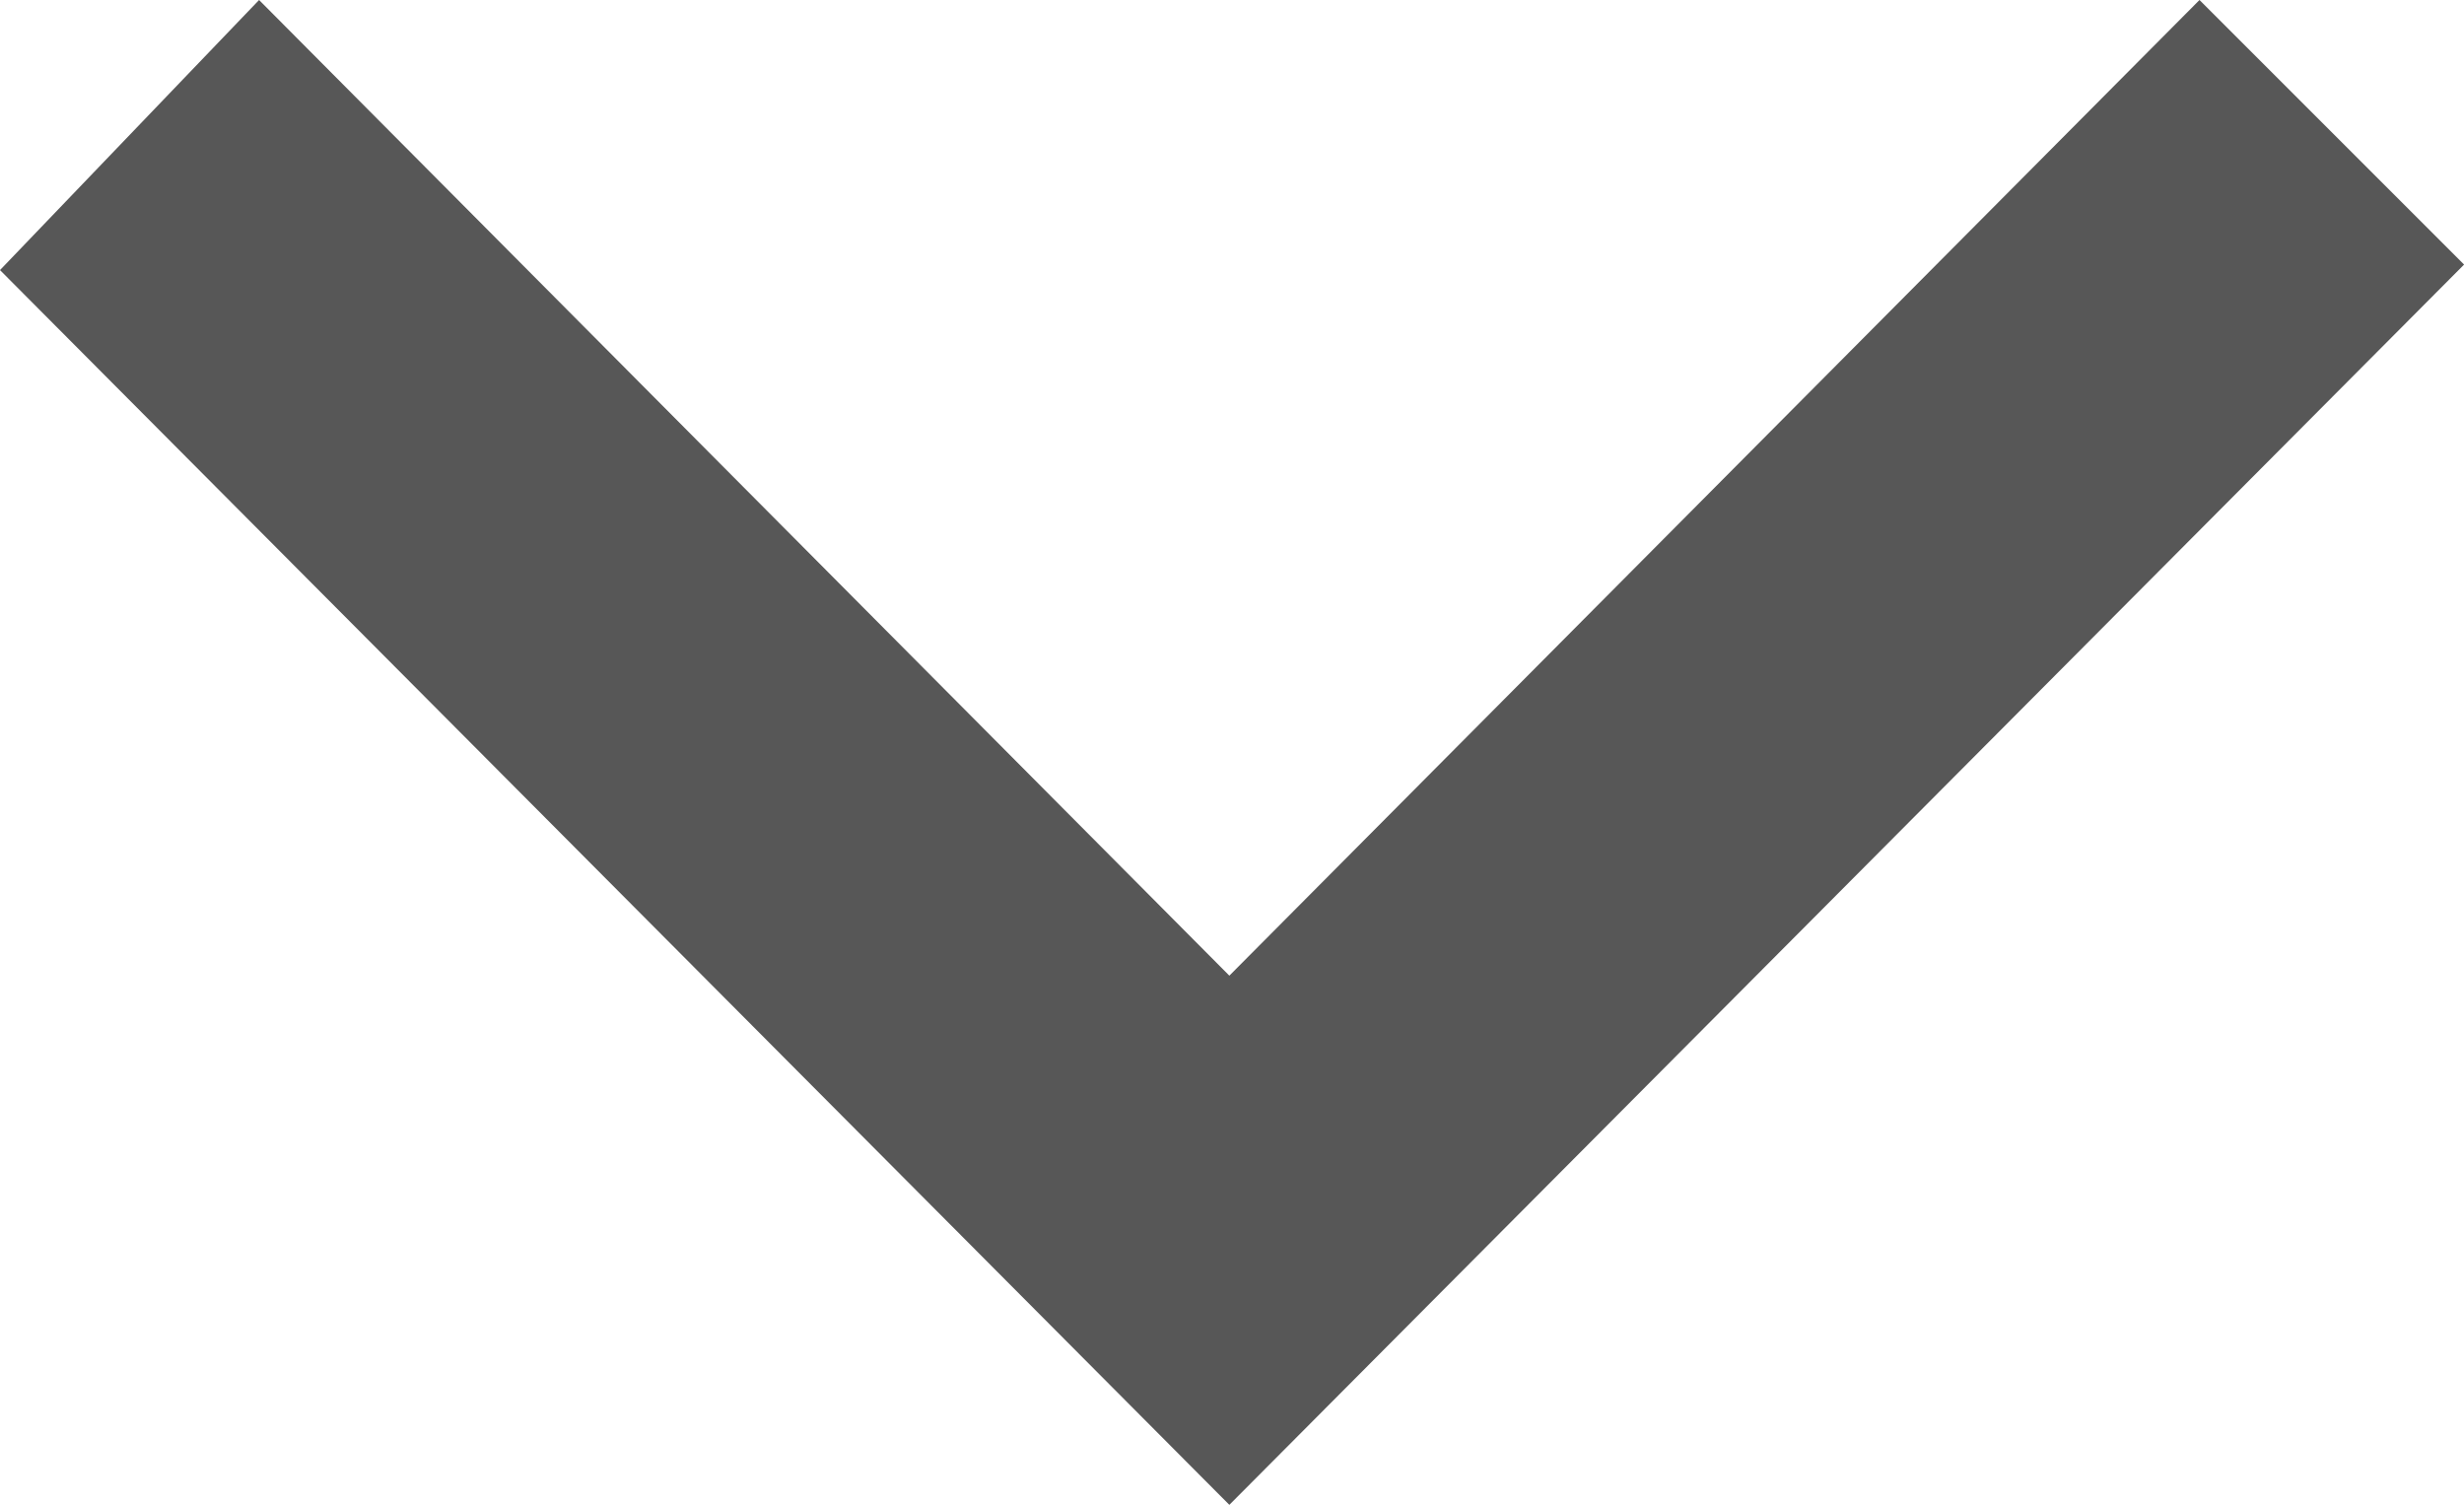
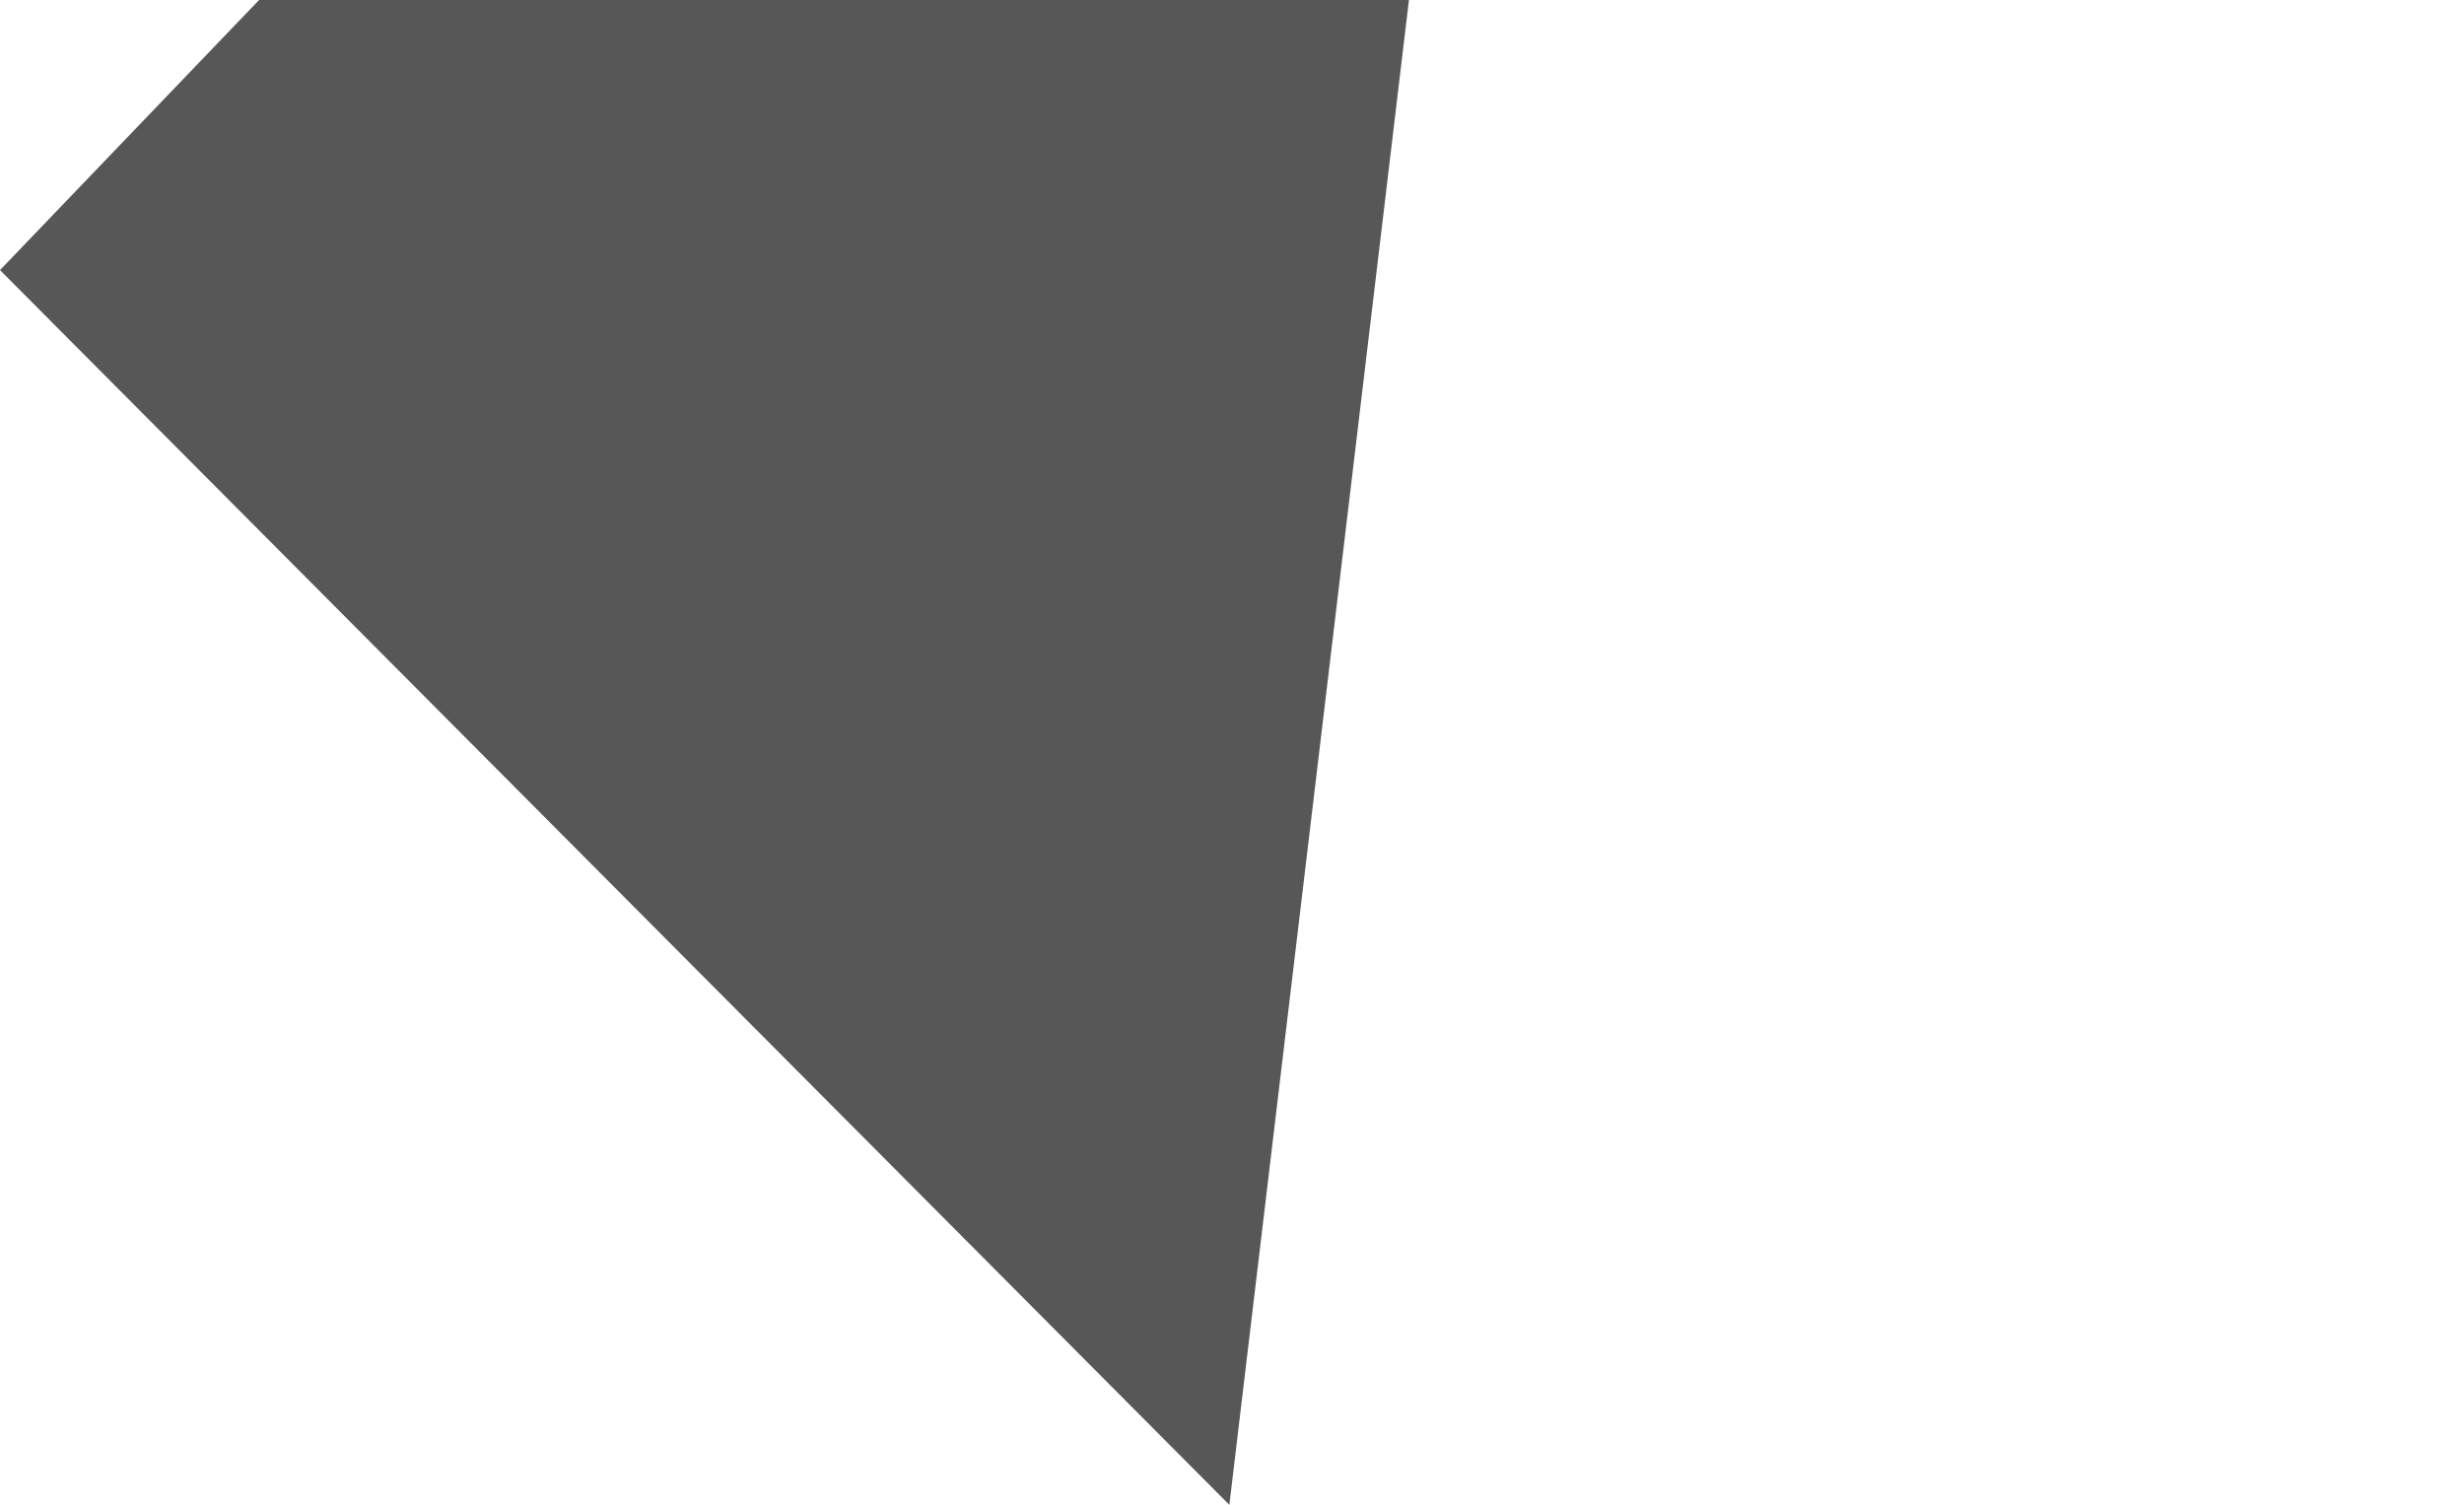
<svg xmlns="http://www.w3.org/2000/svg" width="76.304" height="46.602" viewBox="0 0 76.304 46.602">
  <g id="noun-arrow-2601679" transform="translate(-202.23 -189.755)">
-     <path id="Path_8" data-name="Path 8" d="M202.23,198.119l8.023-8.364L240.3,219.969l30.043-30.214,8.194,8.193L240.3,236.357Z" fill="#575757" fill-rule="evenodd" />
+     <path id="Path_8" data-name="Path 8" d="M202.23,198.119l8.023-8.364l30.043-30.214,8.194,8.193L240.3,236.357Z" fill="#575757" fill-rule="evenodd" />
  </g>
</svg>